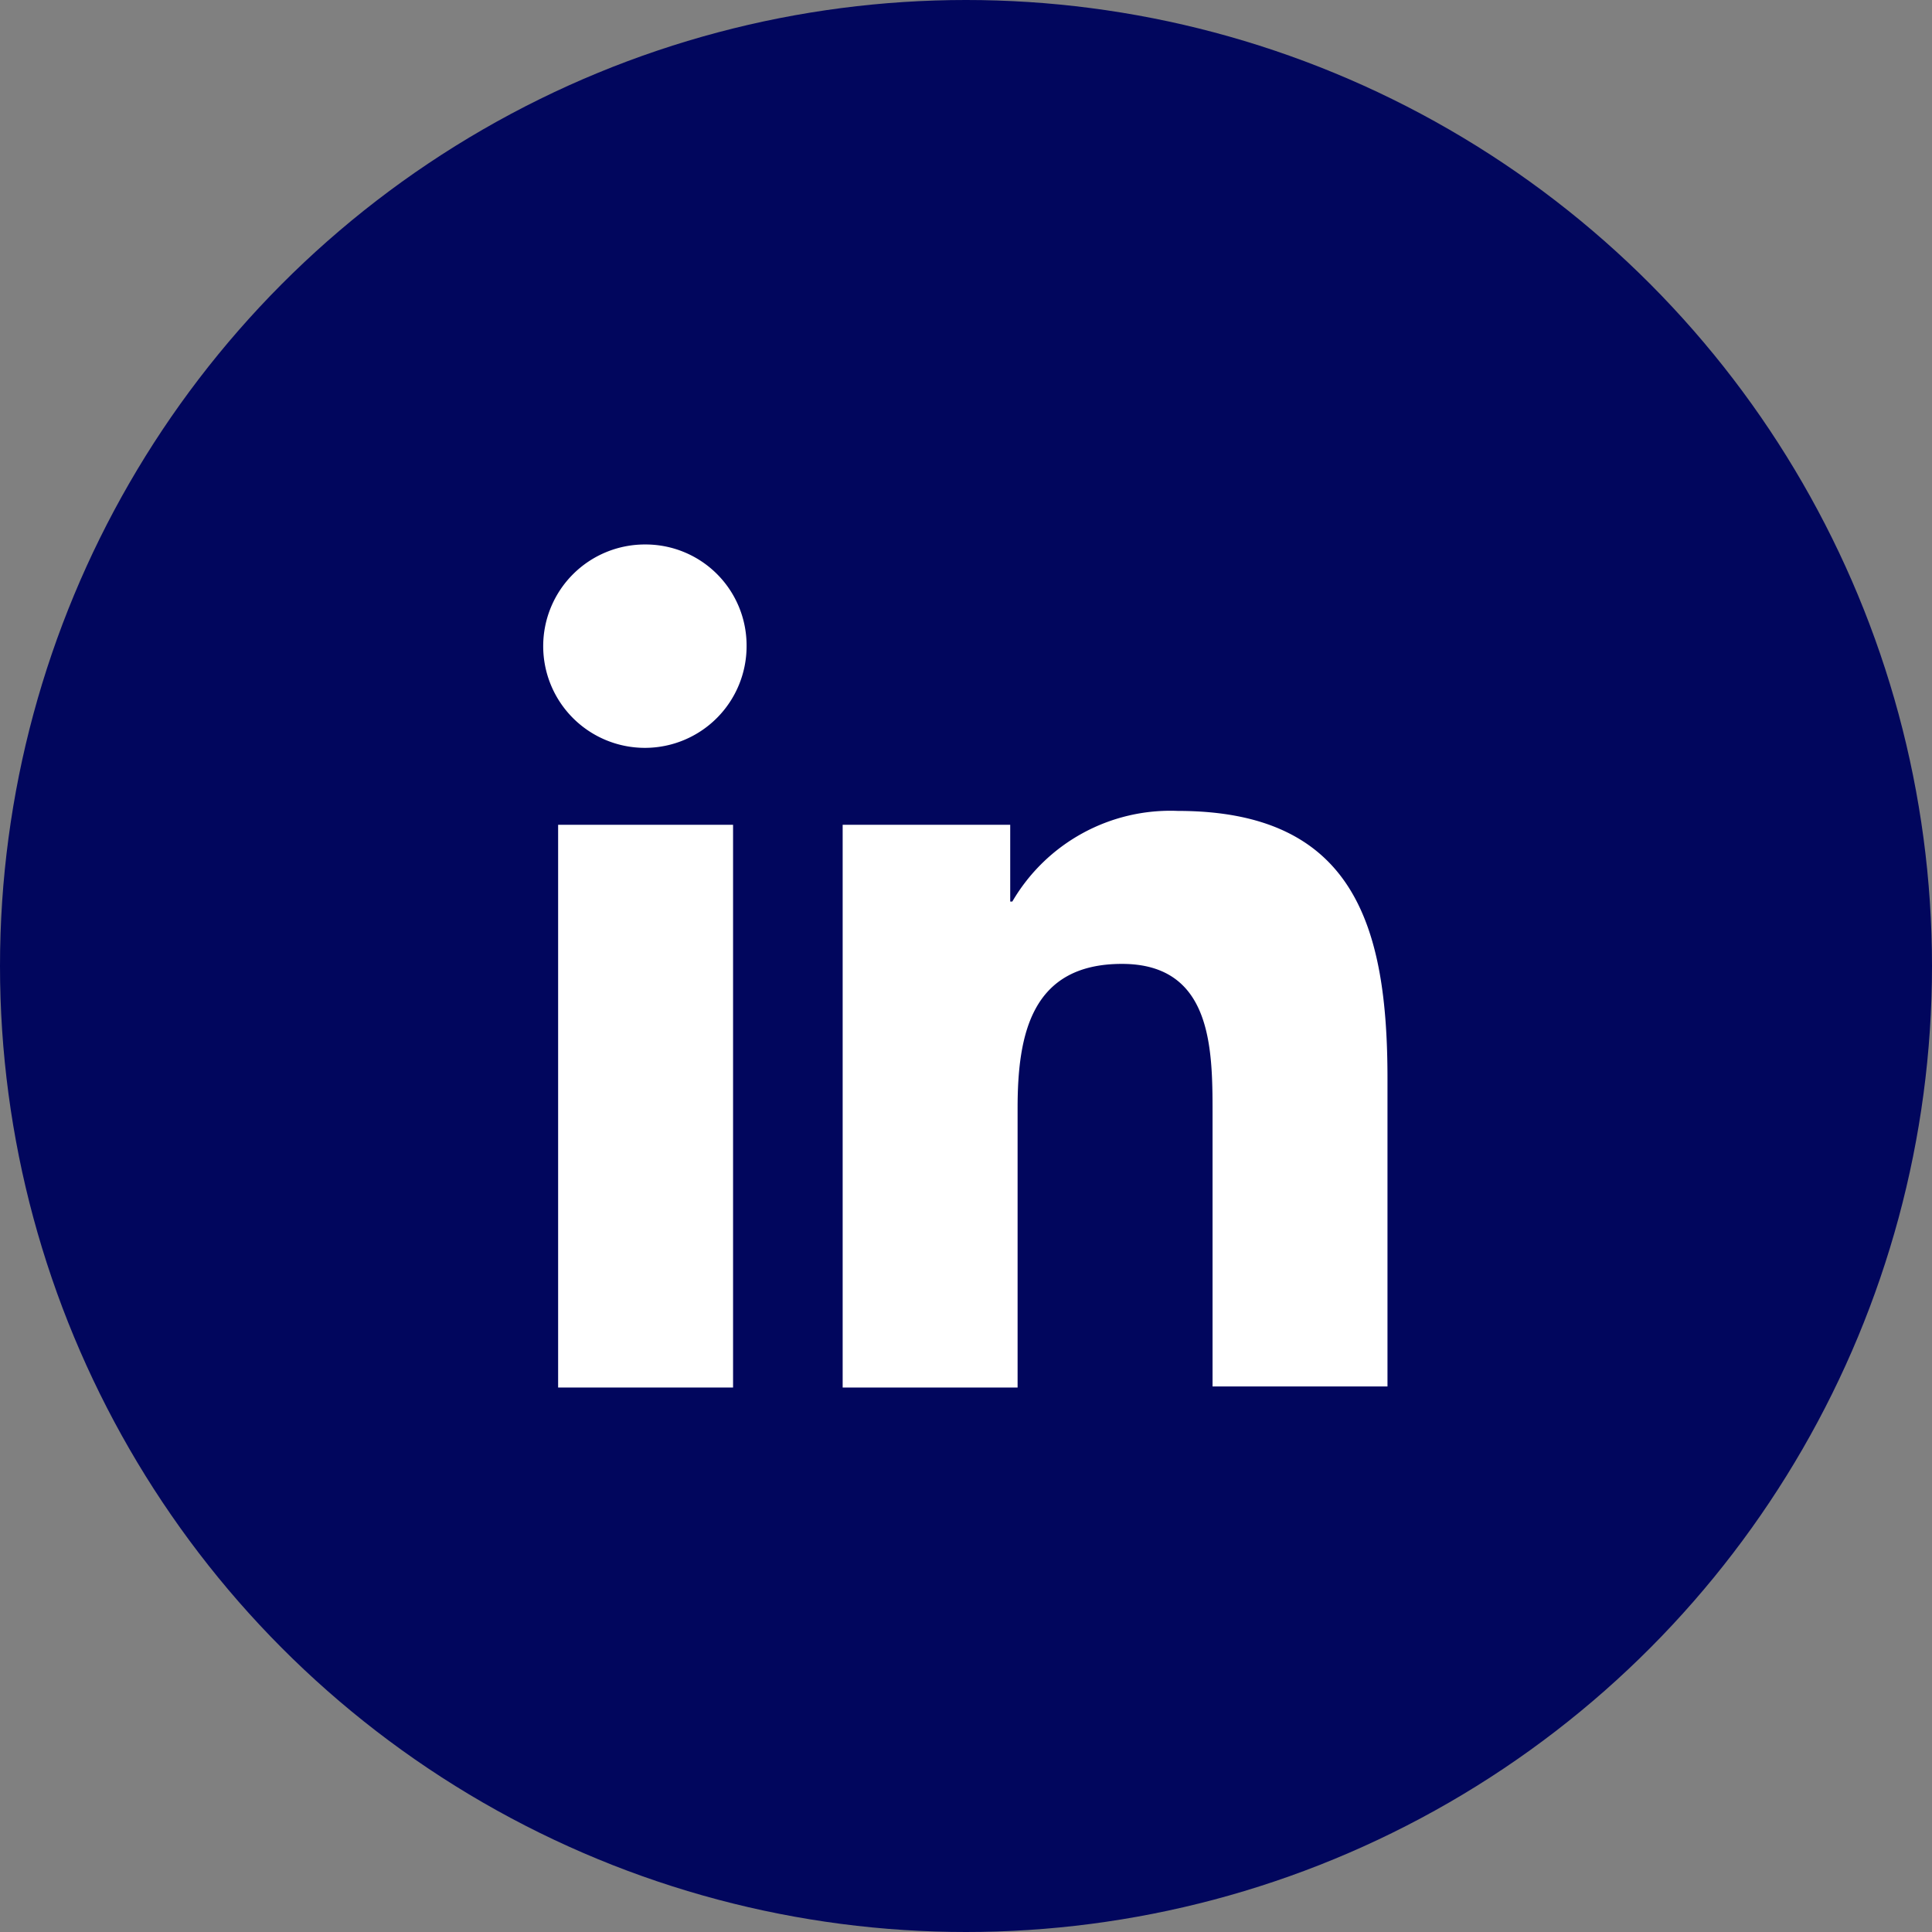
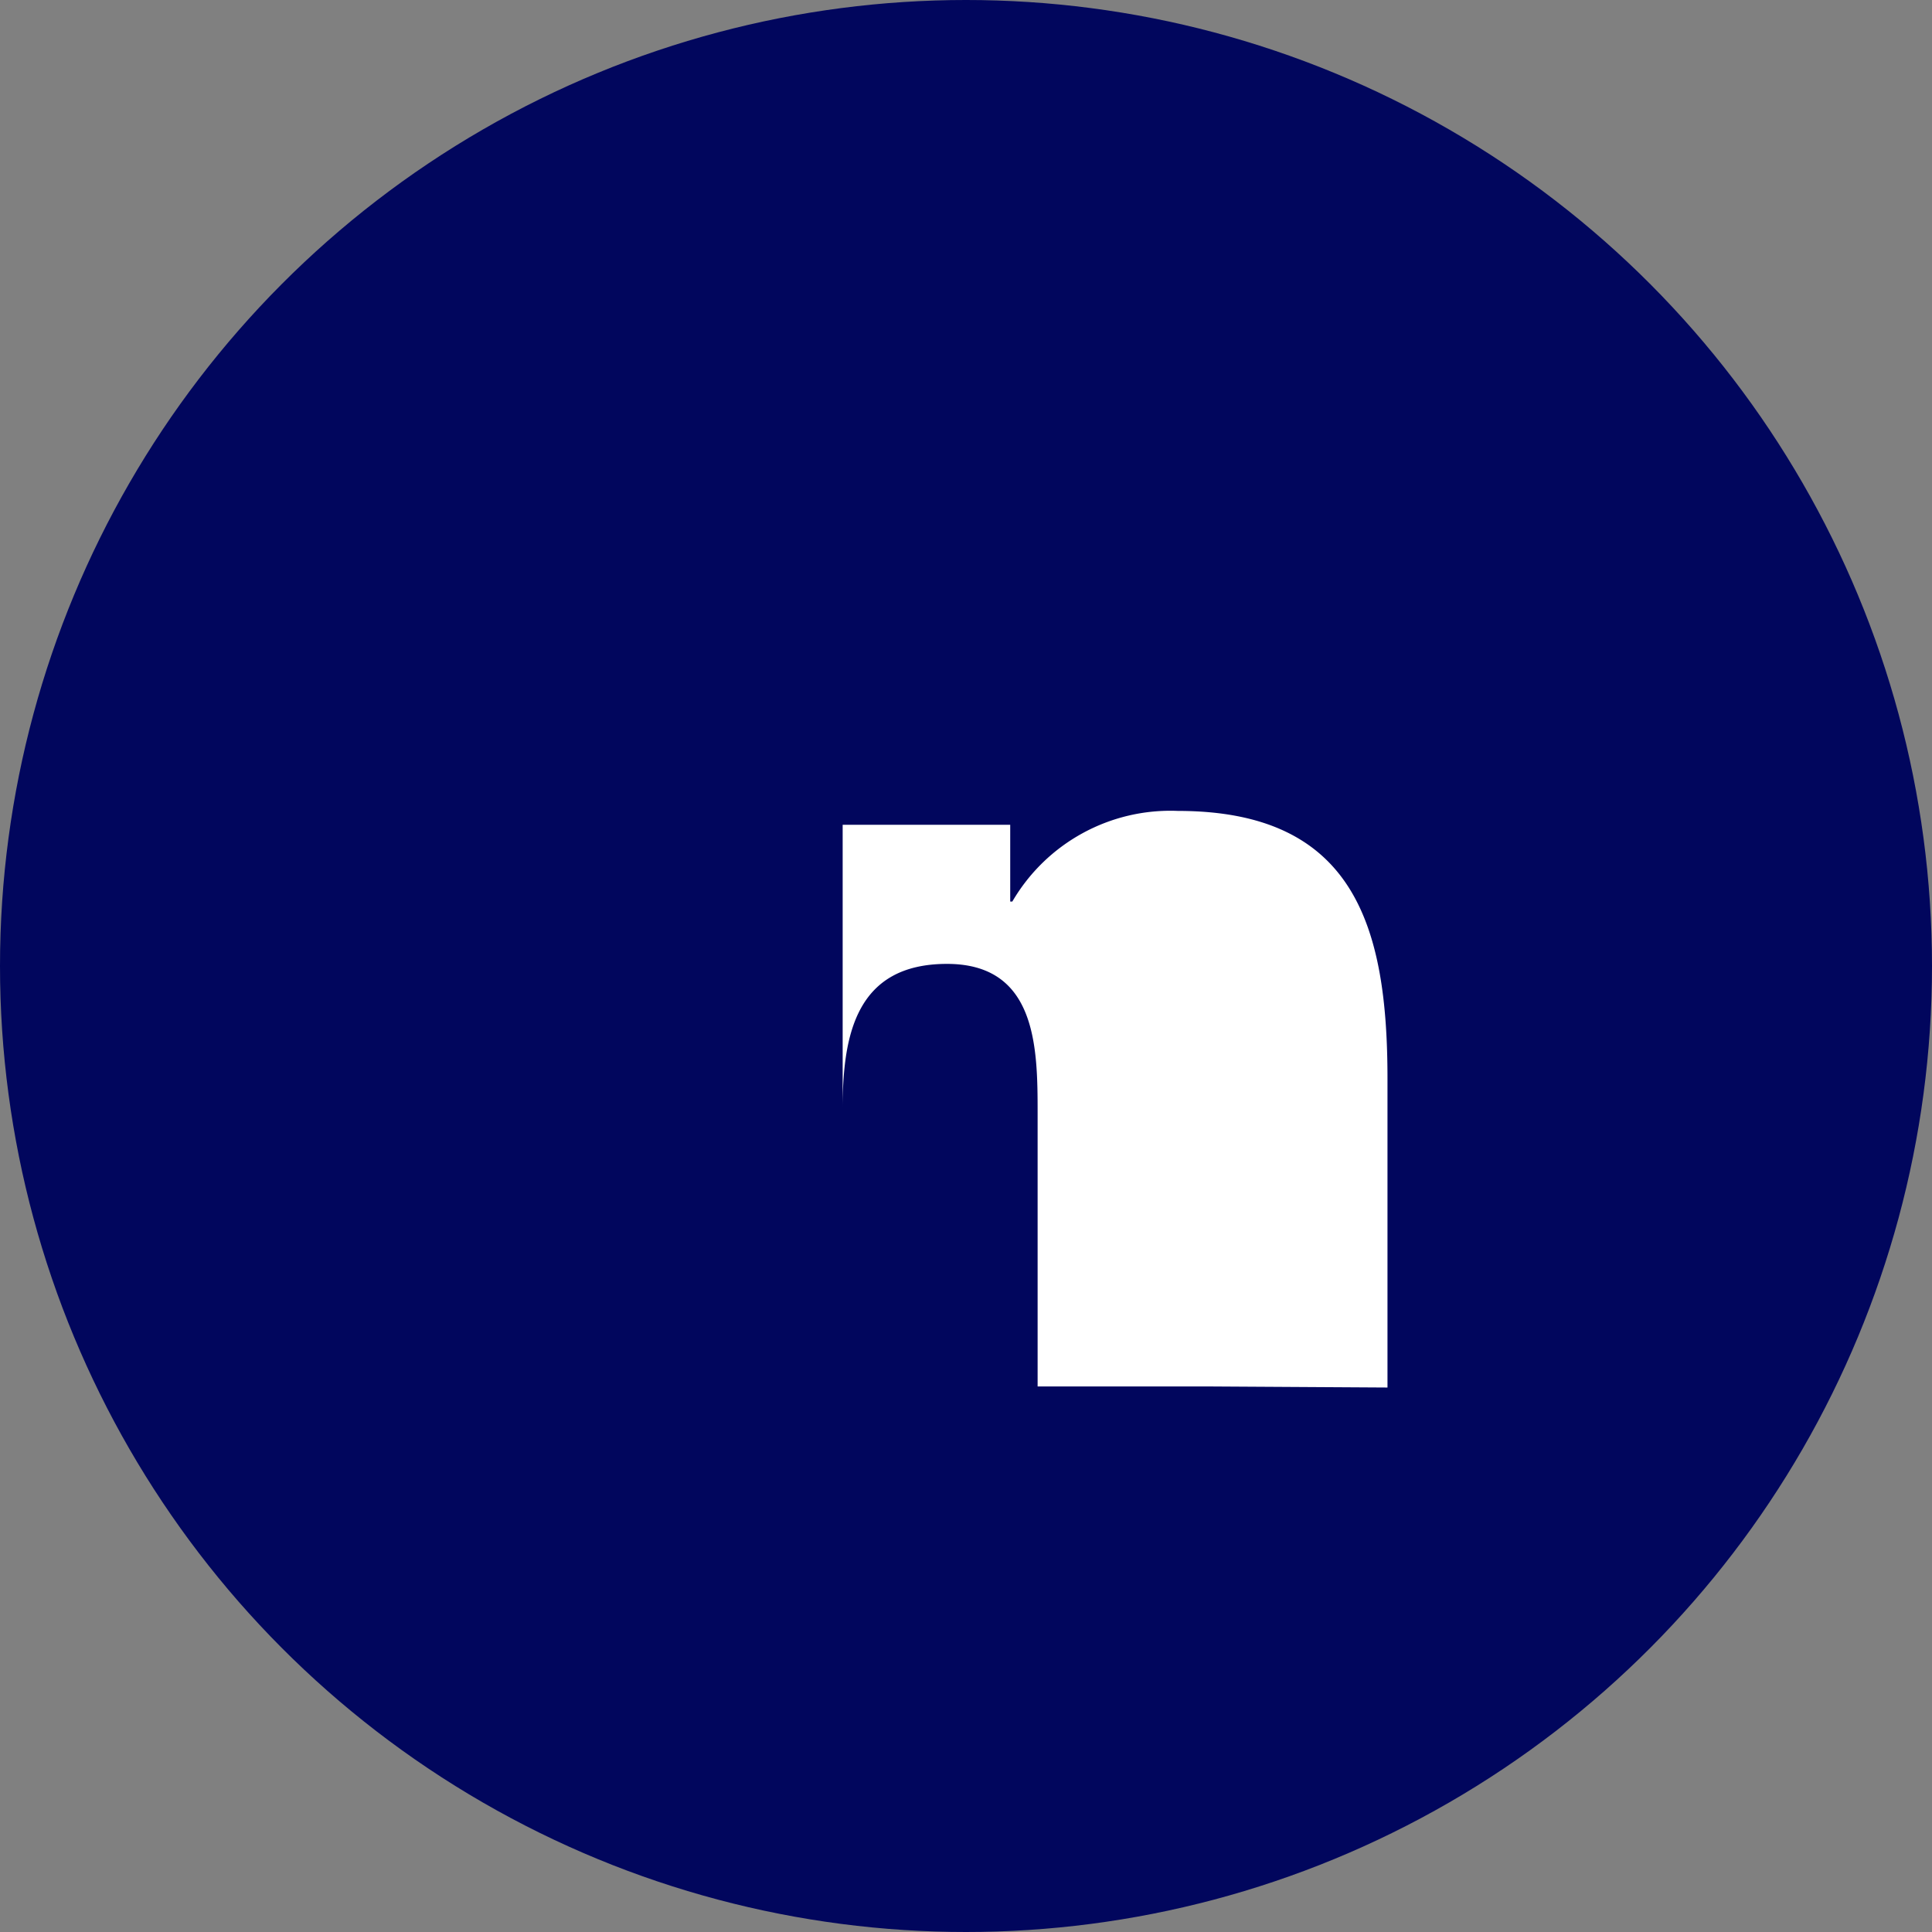
<svg xmlns="http://www.w3.org/2000/svg" width="44" height="44" viewBox="0 0 44 44">
  <rect x="0" y="0" width="44" height="44" fill="#808080" stroke="none" />
  <g id="linkedin" transform="translate(-60.334)">
    <circle id="Ellipse_883" data-name="Ellipse 883" cx="22" cy="22" r="22" transform="translate(60.334)" fill="#01065d" />
-     <path id="Path_19547" data-name="Path 19547" d="M91.933,31.6V24.568c0-3.456-.744-6.1-4.776-6.1a4.167,4.167,0,0,0-3.768,2.064h-.048V18.784H79.525V31.6h3.984V25.24c0-1.68.312-3.288,2.376-3.288,2.04,0,2.064,1.9,2.064,3.384v6.24h3.984Z" fill="#fff" />
-     <path id="Path_19548" data-name="Path 19548" d="M73.045,18.784h3.984V31.6H73.045Z" fill="#fff" />
-     <path id="Path_19549" data-name="Path 19549" d="M75.037,12.4a2.316,2.316,0,1,0,2.3,2.3,2.3,2.3,0,0,0-2.3-2.3Z" fill="#fff" />
+     <path id="Path_19547" data-name="Path 19547" d="M91.933,31.6V24.568c0-3.456-.744-6.1-4.776-6.1a4.167,4.167,0,0,0-3.768,2.064h-.048V18.784H79.525V31.6V25.24c0-1.68.312-3.288,2.376-3.288,2.04,0,2.064,1.9,2.064,3.384v6.24h3.984Z" fill="#fff" />
  </g>
</svg>